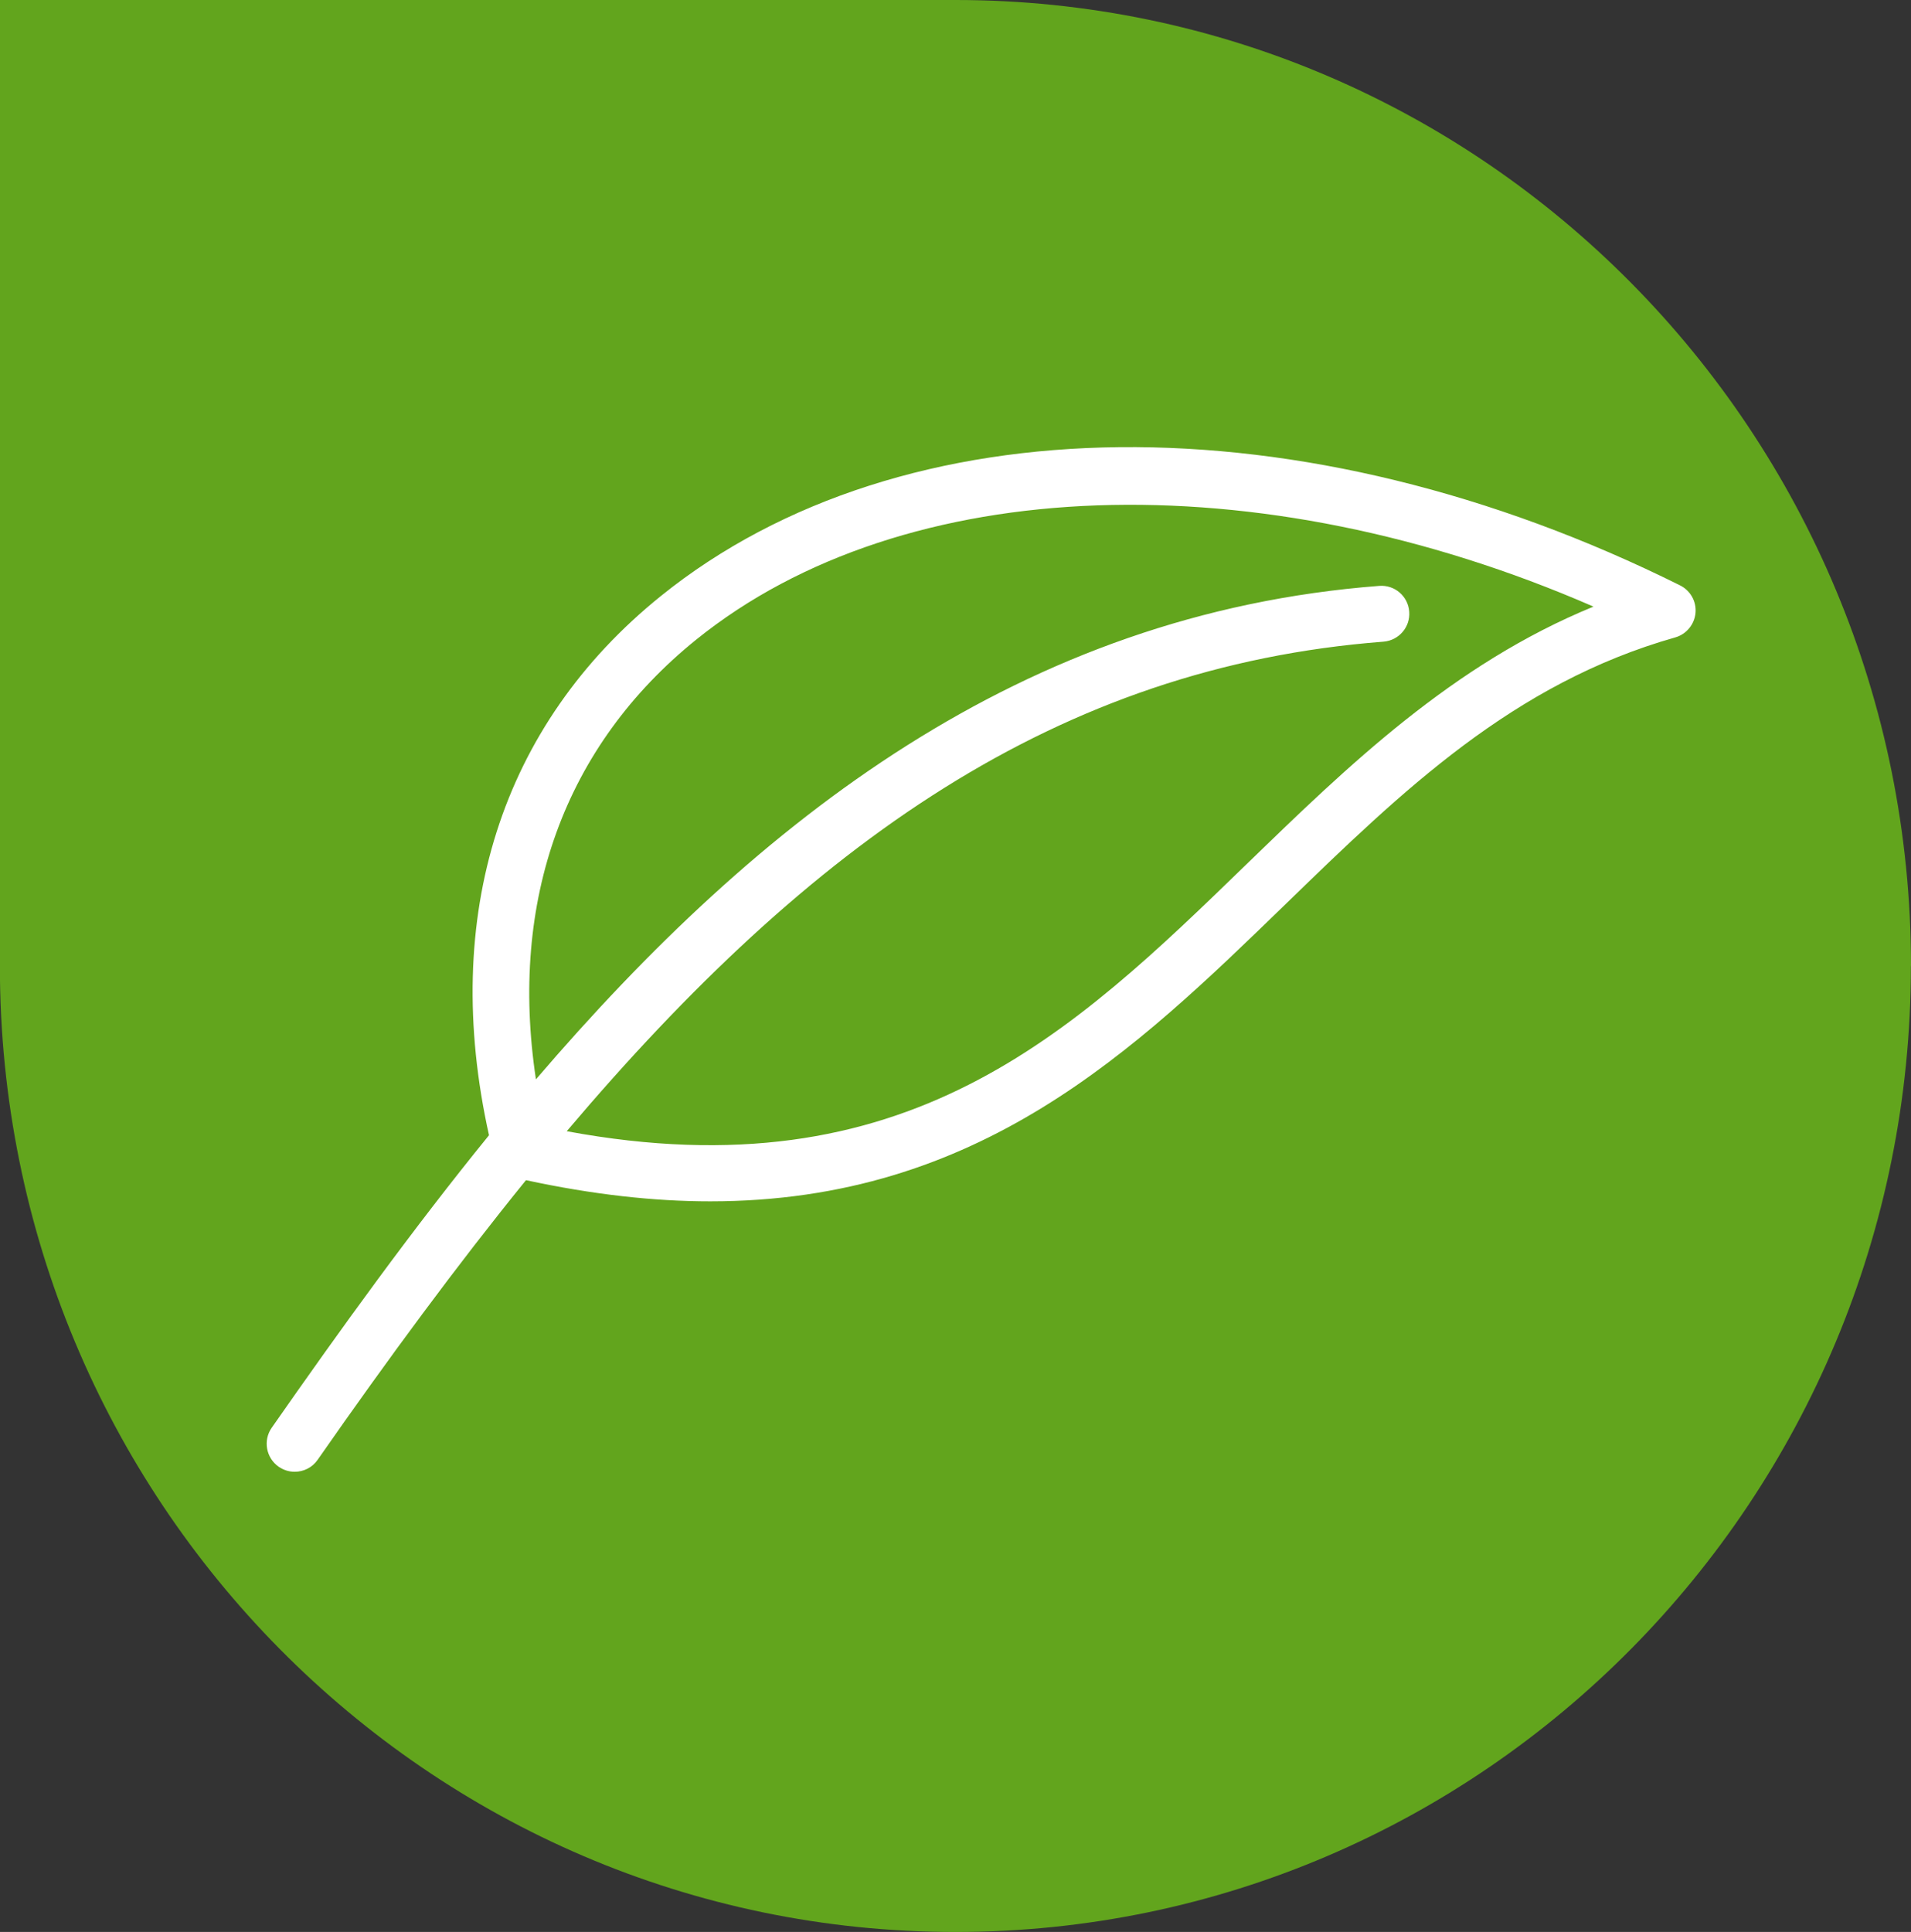
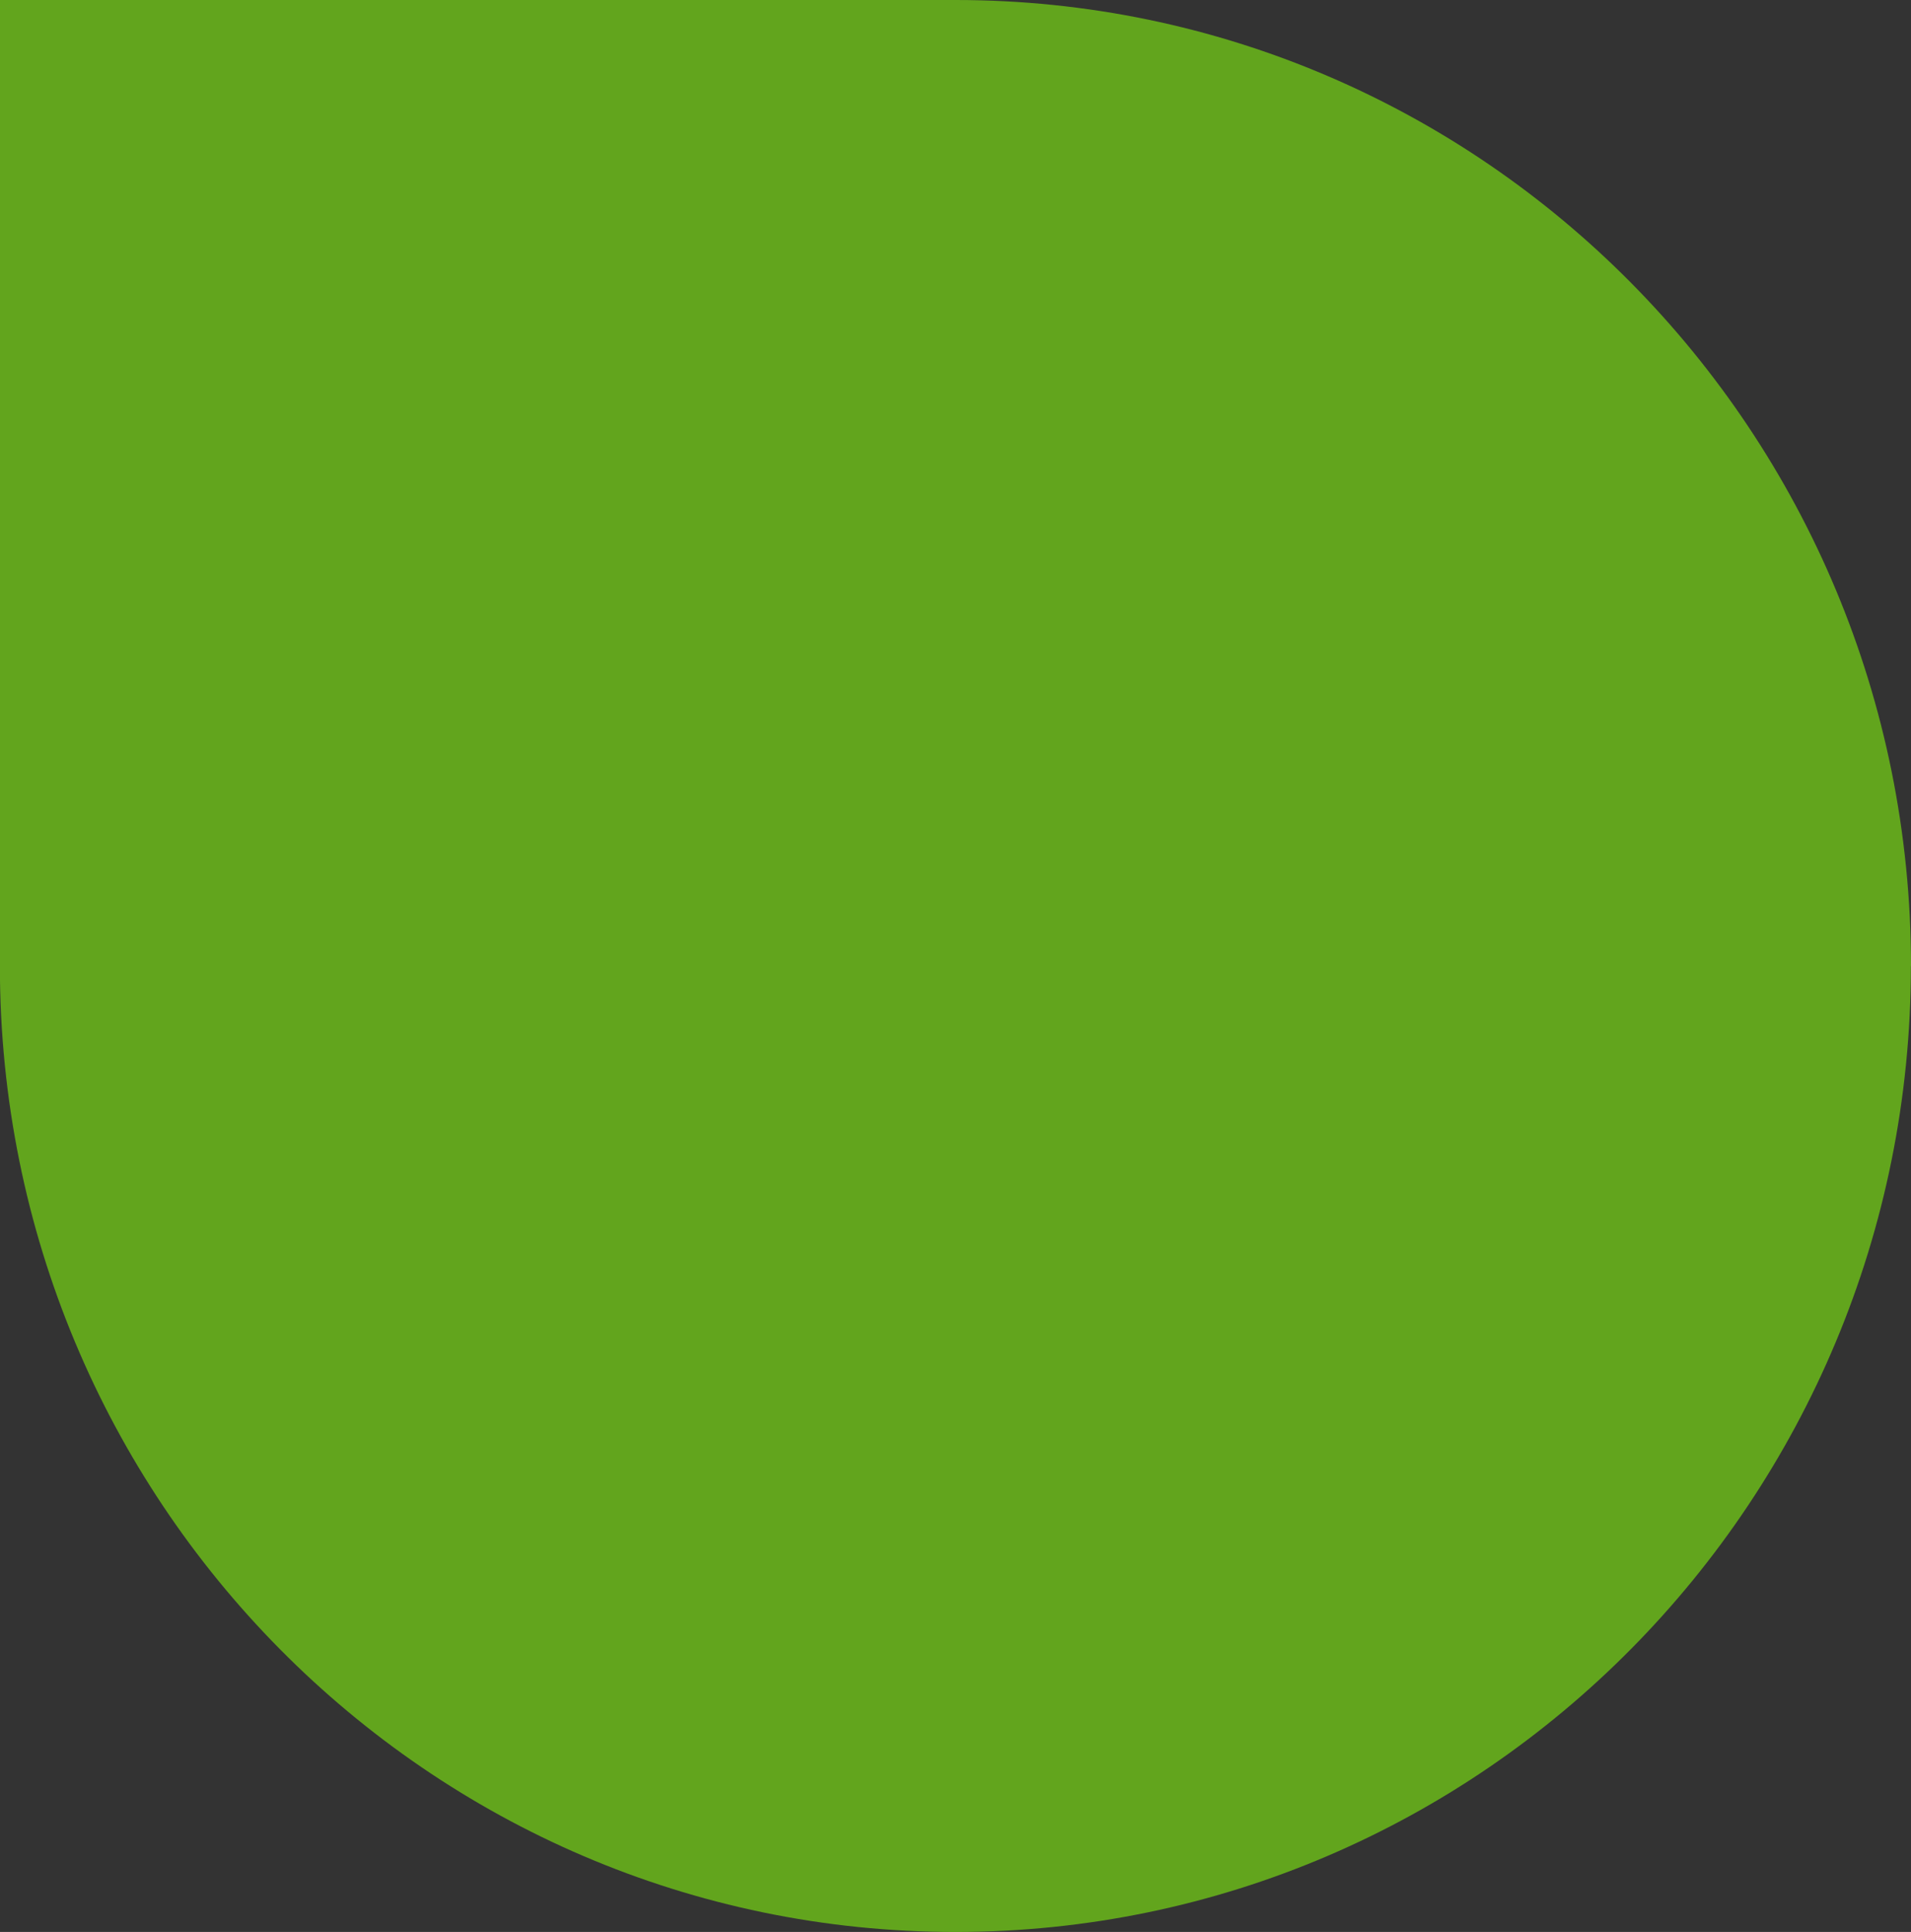
<svg xmlns="http://www.w3.org/2000/svg" id="Livello_2" data-name="Livello 2" viewBox="0 0 170.62 172.46">
  <rect x="0" y="0" width="170.62" height="172.46" fill="#333333" stroke="none" />
  <defs>
    <style>      .cls-1 {        fill: #62a51d;      }      .cls-1, .cls-2 {        stroke-width: 0px;      }      .cls-2 {        fill: #fff;      }    </style>
  </defs>
  <g id="Livello_1-2" data-name="Livello 1">
    <g>
      <path id="Unione_9" data-name="Unione 9" class="cls-1" d="m170.62,86.23C170.62,38.61,132.43,0,85.31,0c-.37,0-.75,0-1.12,0h0s-84.2,0-84.2,0v85.27h0c0,.32,0,.64,0,.96,0,47.62,38.2,86.23,85.31,86.23s85.31-38.61,85.31-86.23Z" />
-       <path class="cls-2" d="m150.01,52.26c-33.73-16.8-69.45-16.43-91,.94-14.29,11.52-19.7,28.56-15.35,48.14-6.8,8.36-13.19,17.21-19.4,26.11-.79,1.13-.51,2.69.62,3.48.44.3.93.45,1.43.45.79,0,1.57-.37,2.05-1.07,6.31-9.05,12.46-17.39,18.6-24.96,5.98,1.29,11.44,1.89,16.45,1.89,24.02,0,37.88-13.44,51.36-26.52,10.45-10.14,20.32-19.71,34.8-23.82.99-.28,1.71-1.15,1.81-2.17.1-1.03-.45-2.01-1.37-2.47Zm-38.71,24.88c-15.61,15.14-30.4,29.46-60.7,23.84,21.77-25.71,43.83-41.46,72.92-43.7,1.38-.11,2.41-1.31,2.3-2.68-.1-1.38-1.3-2.41-2.68-2.3-31.89,2.45-55.38,20.81-75.29,44.05-2.42-15.98,2.55-29.77,14.32-39.26,18.57-14.98,50.17-15.98,80.1-2.94-12.57,5.15-21.9,14.2-30.96,22.98Z" />
    </g>
  </g>
</svg>